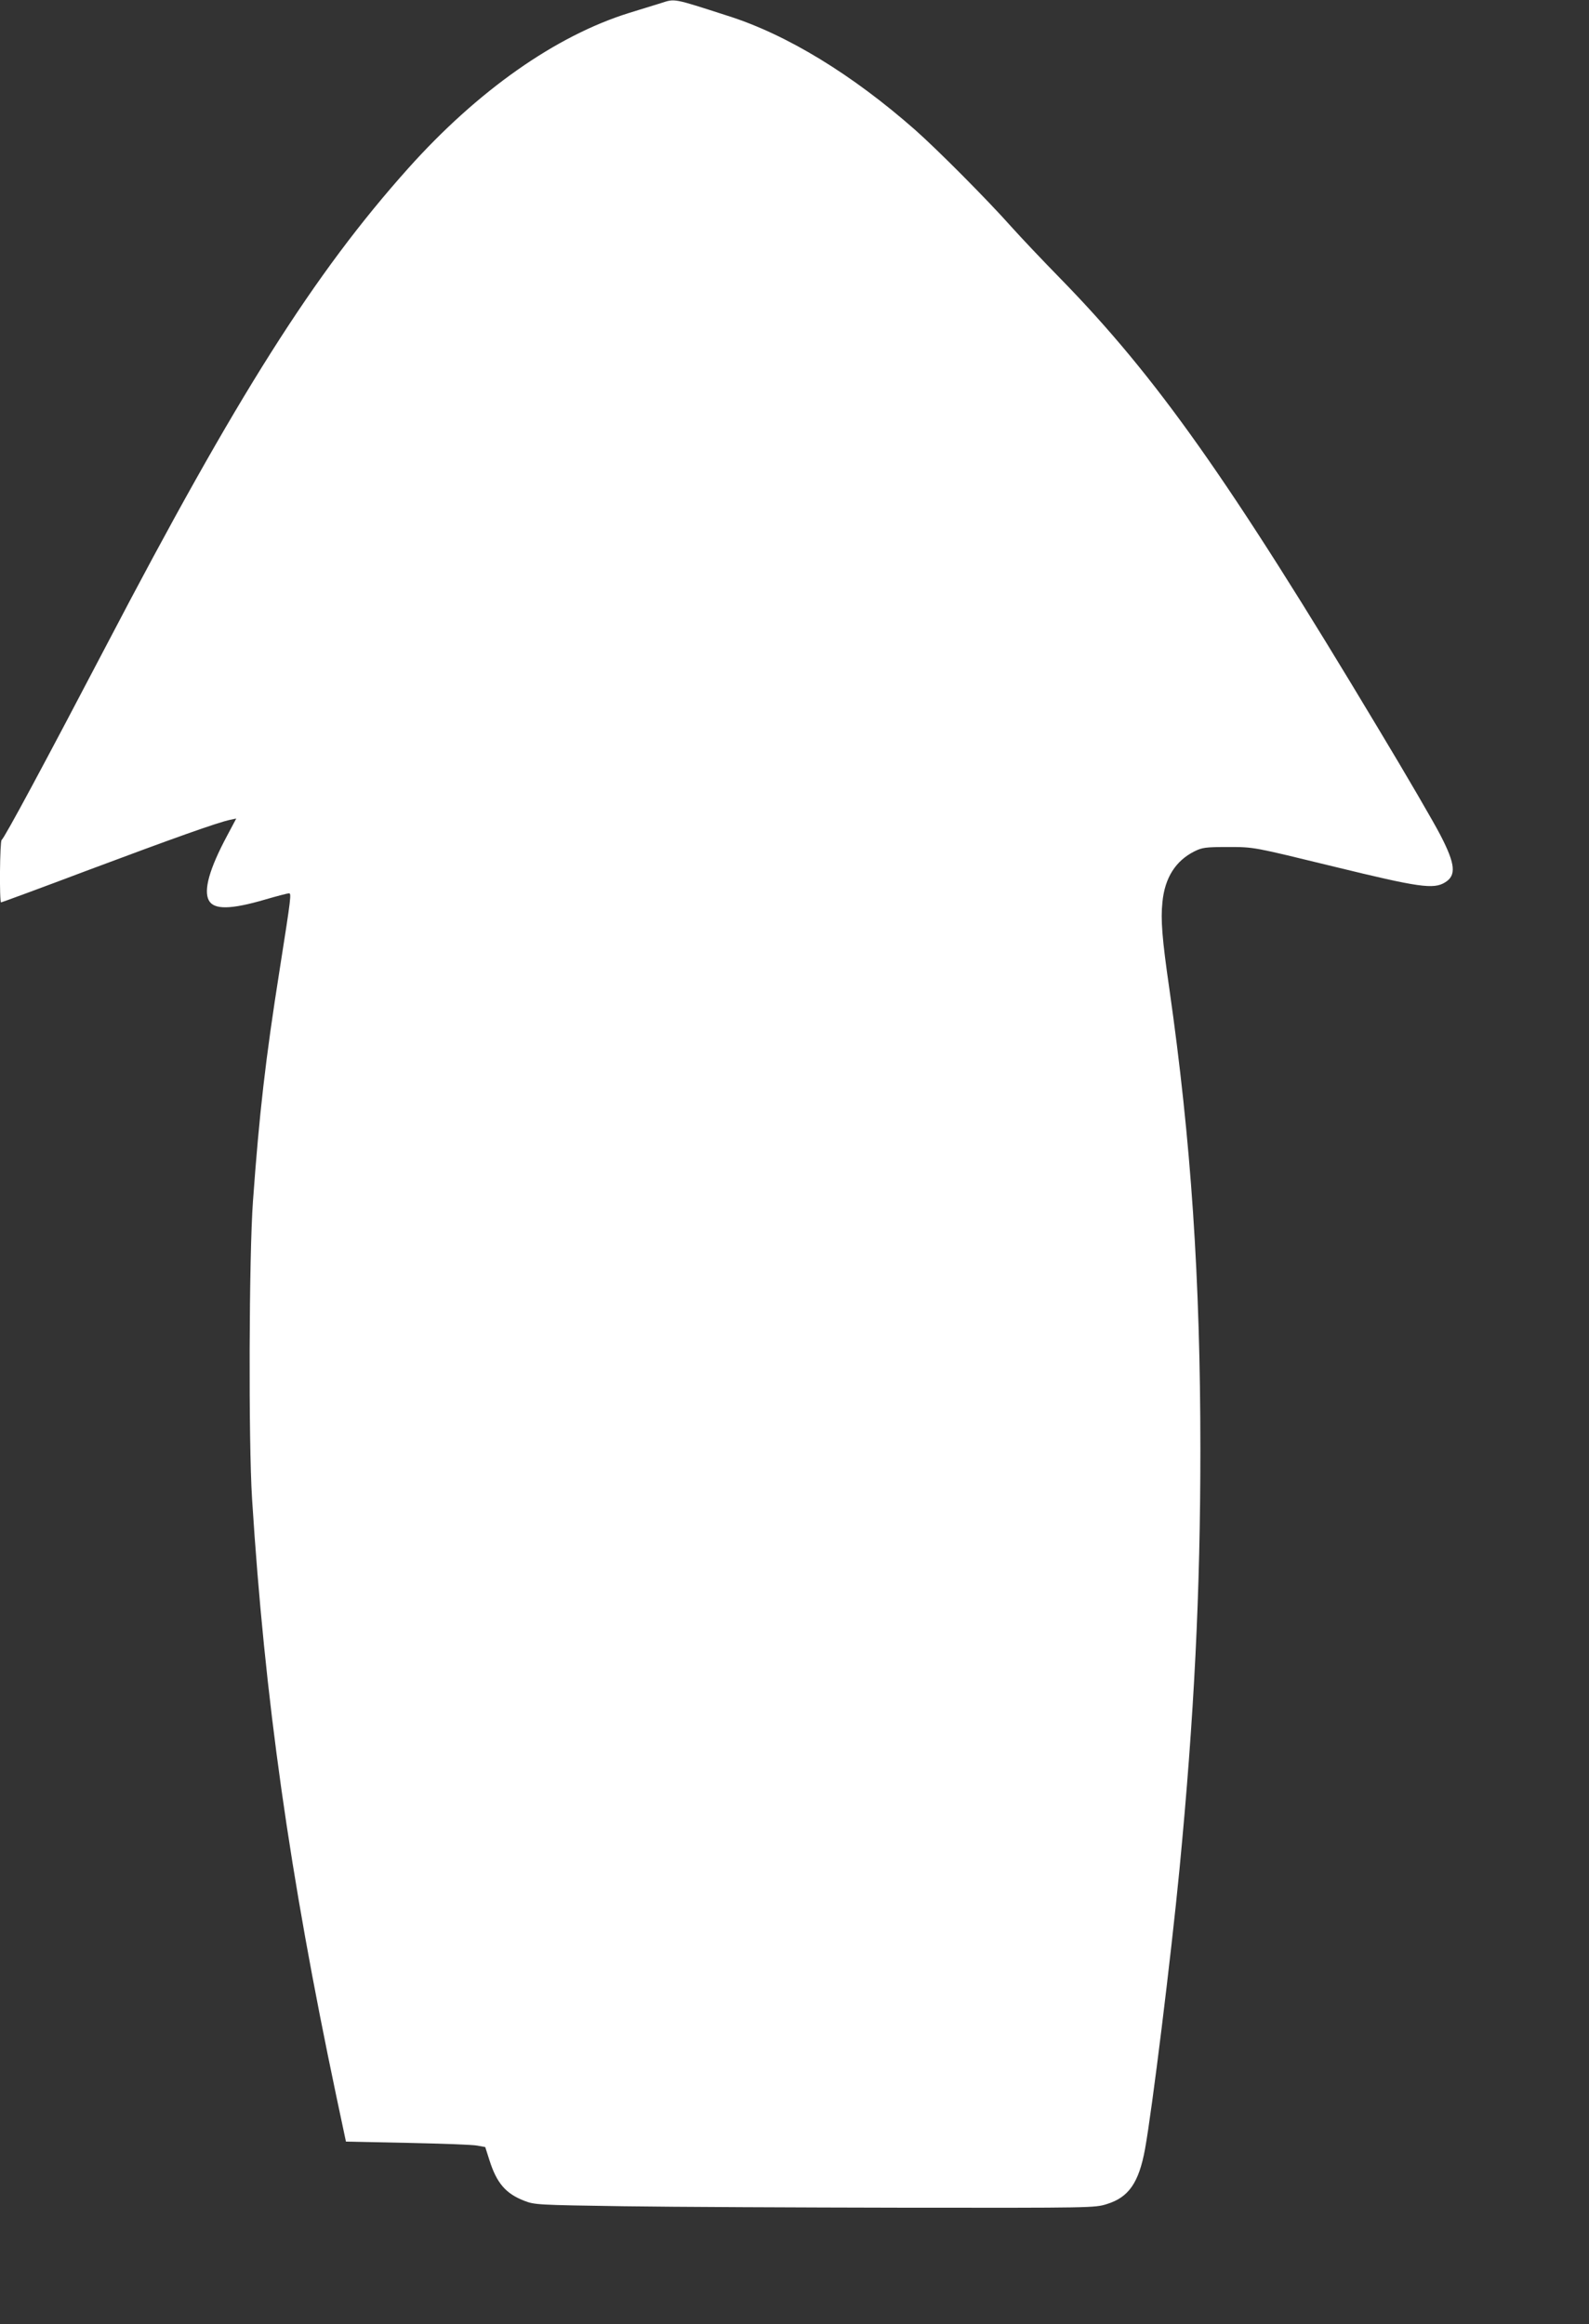
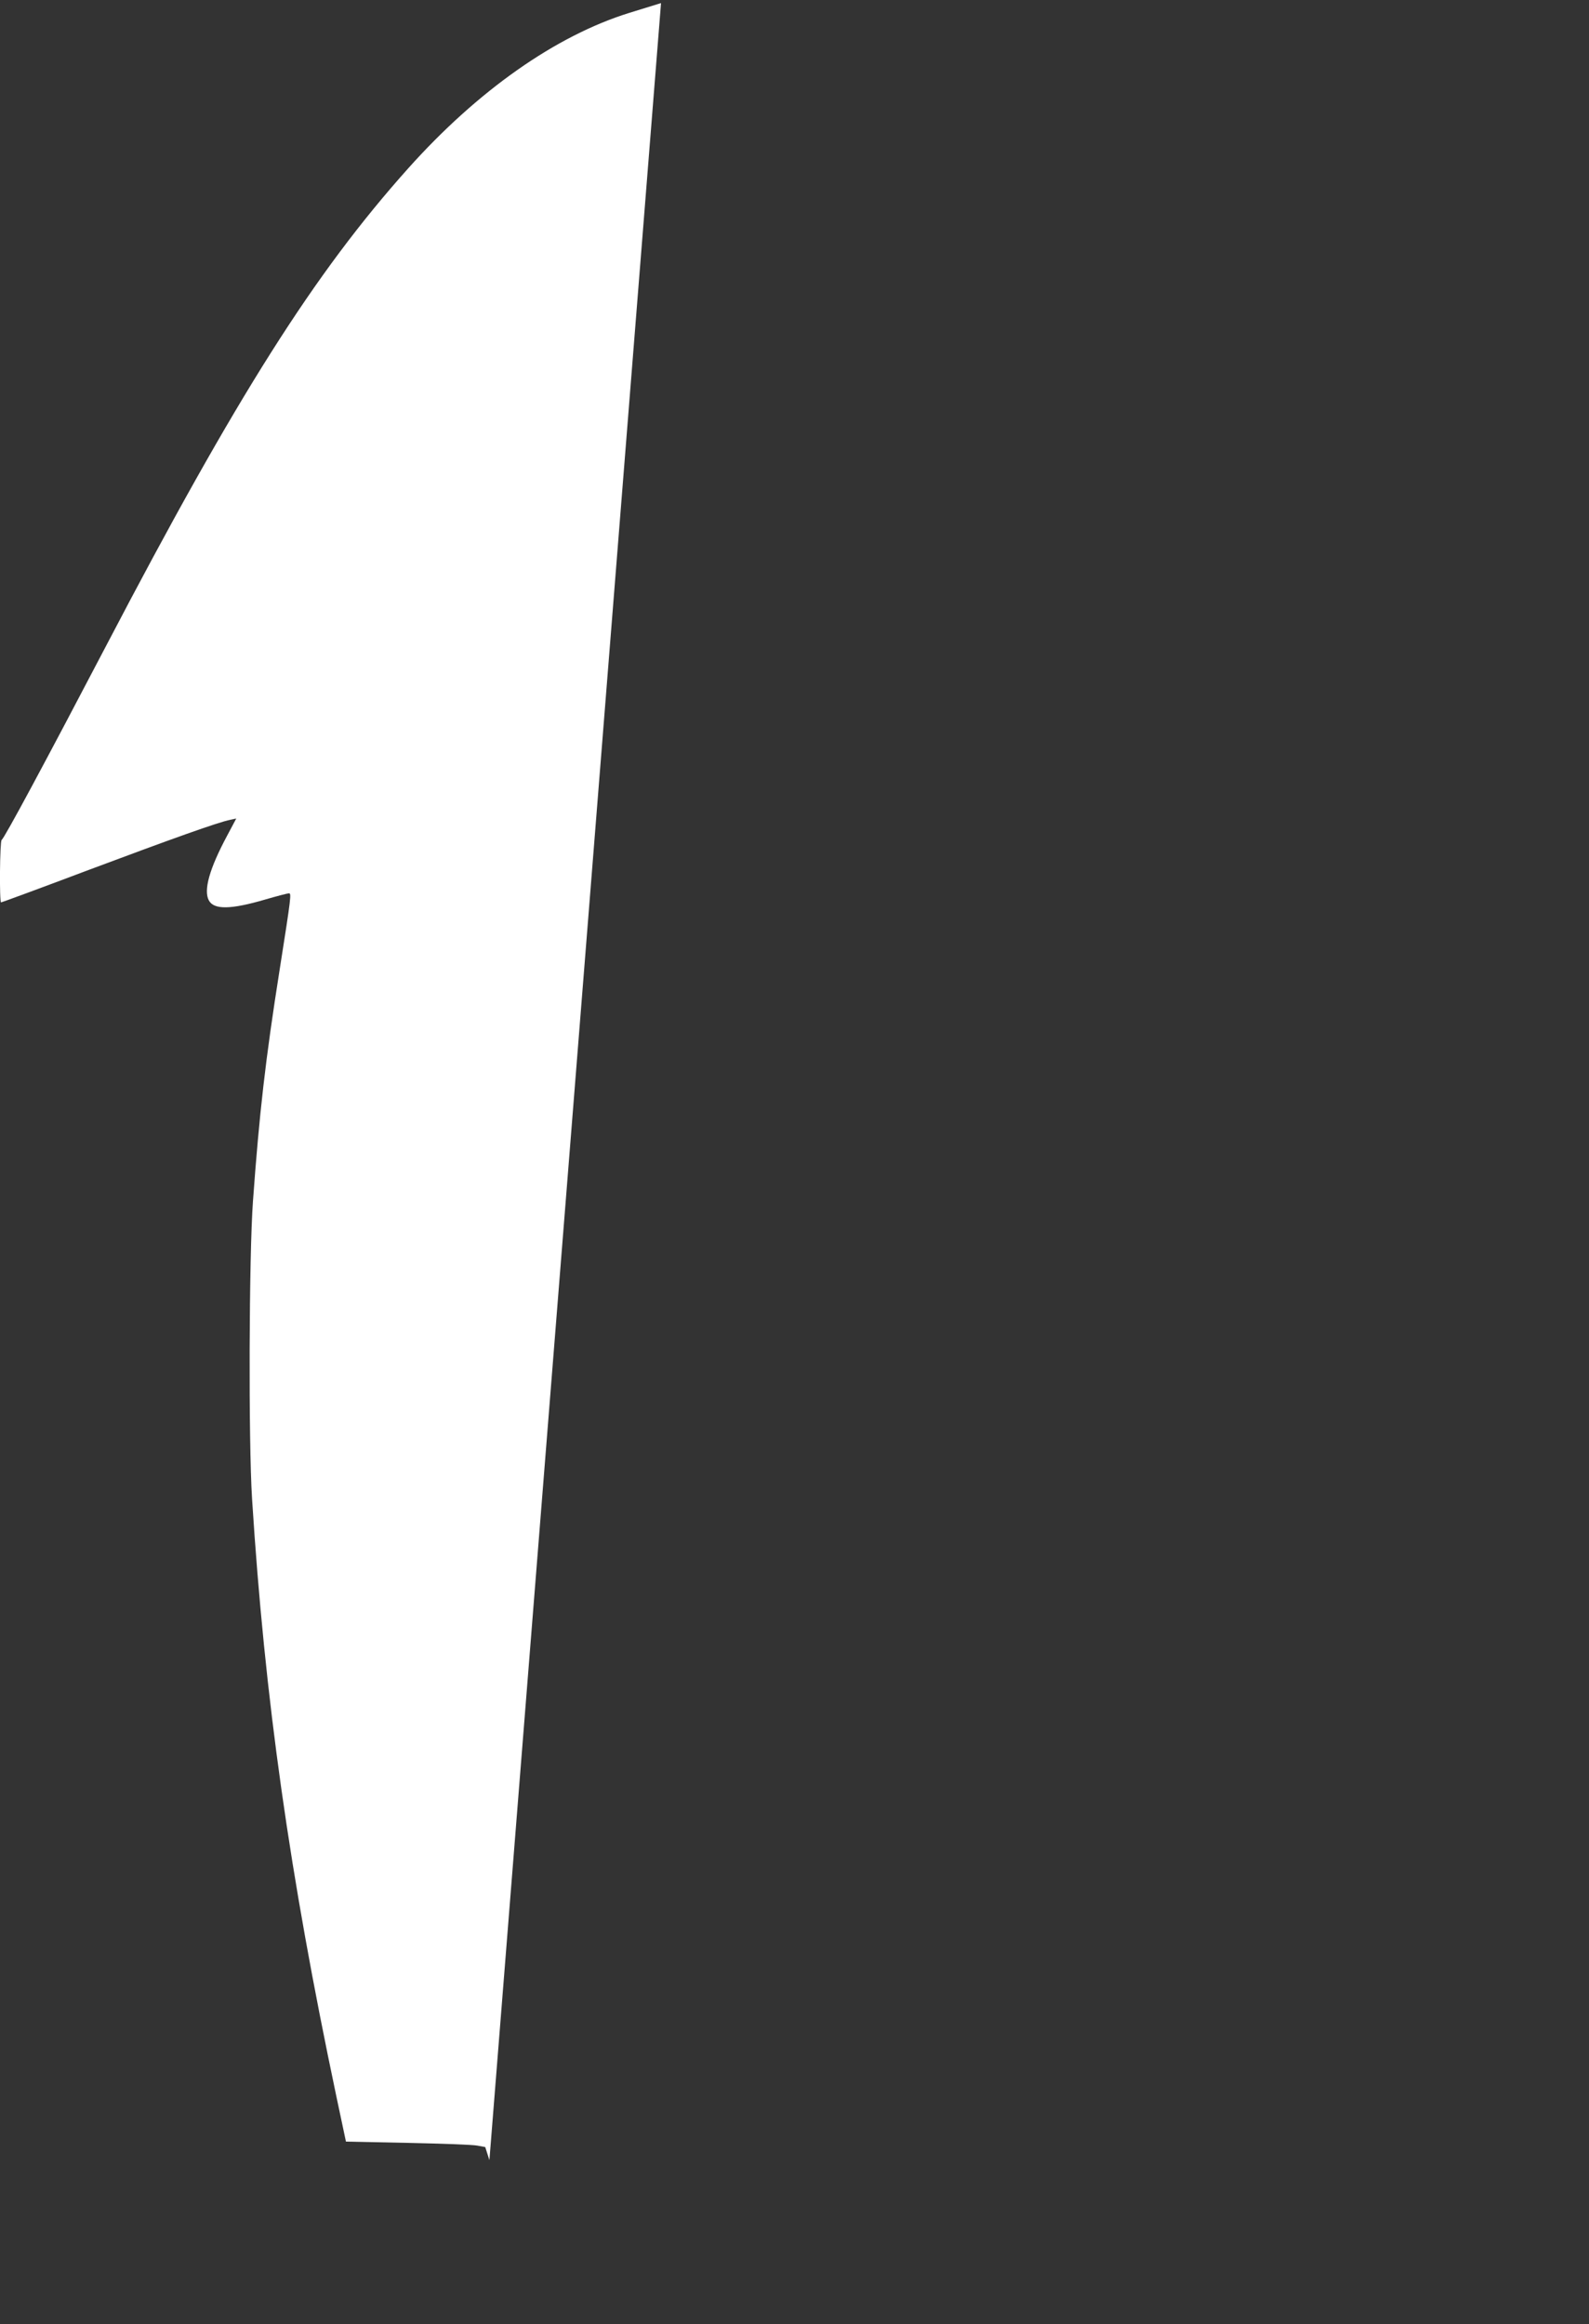
<svg xmlns="http://www.w3.org/2000/svg" version="1.0" width="875pt" height="1280pt" viewBox="0 0 875 1280" preserveAspectRatio="xMidYMid meet">
  <rect x="0" y="0" width="875" height="1280" fill="#333333" stroke="none" />
  <g transform="translate(0,1280) scale(0.1,-0.1)" fill="#ffffff" stroke="none">
-     <path d="M3640 12783 c-25 -8 -103 -32 -175 -54 -405 -126 -834 -428 -1217 -856 -518 -579 -944 -1253 -1660 -2623 -336 -642 -564 -1067 -579 -1076 -10 -6 -13 -344 -3 -344 3 0 221 80 483 179 462 173 711 262 779 276 l33 7 -50 -94 c-98 -183 -131 -301 -101 -357 28 -52 120 -51 311 5 65 19 123 34 130 34 14 0 13 -14 -51 -420 -78 -493 -112 -791 -147 -1275 -22 -301 -25 -1326 -5 -1640 70 -1103 206 -2065 464 -3290 l53 -250 340 -7 c187 -4 360 -10 383 -15 l44 -8 23 -72 c40 -126 89 -184 192 -224 57 -22 70 -23 548 -30 270 -4 963 -7 1541 -8 1037 -1 1053 -1 1119 20 120 37 176 117 210 302 39 214 143 1058 190 1542 81 844 115 1526 115 2313 0 937 -51 1698 -171 2537 -40 276 -48 381 -38 476 13 135 73 229 178 281 41 20 60 23 181 23 149 0 138 1 590 -109 463 -113 544 -125 607 -86 63 38 58 100 -25 260 -32 63 -187 330 -345 592 -818 1365 -1217 1930 -1747 2473 -97 99 -218 227 -270 285 -136 153 -409 427 -530 534 -346 305 -707 526 -1033 629 -304 98 -289 95 -367 70z" />
+     <path d="M3640 12783 c-25 -8 -103 -32 -175 -54 -405 -126 -834 -428 -1217 -856 -518 -579 -944 -1253 -1660 -2623 -336 -642 -564 -1067 -579 -1076 -10 -6 -13 -344 -3 -344 3 0 221 80 483 179 462 173 711 262 779 276 l33 7 -50 -94 c-98 -183 -131 -301 -101 -357 28 -52 120 -51 311 5 65 19 123 34 130 34 14 0 13 -14 -51 -420 -78 -493 -112 -791 -147 -1275 -22 -301 -25 -1326 -5 -1640 70 -1103 206 -2065 464 -3290 l53 -250 340 -7 c187 -4 360 -10 383 -15 l44 -8 23 -72 z" />
  </g>
</svg>